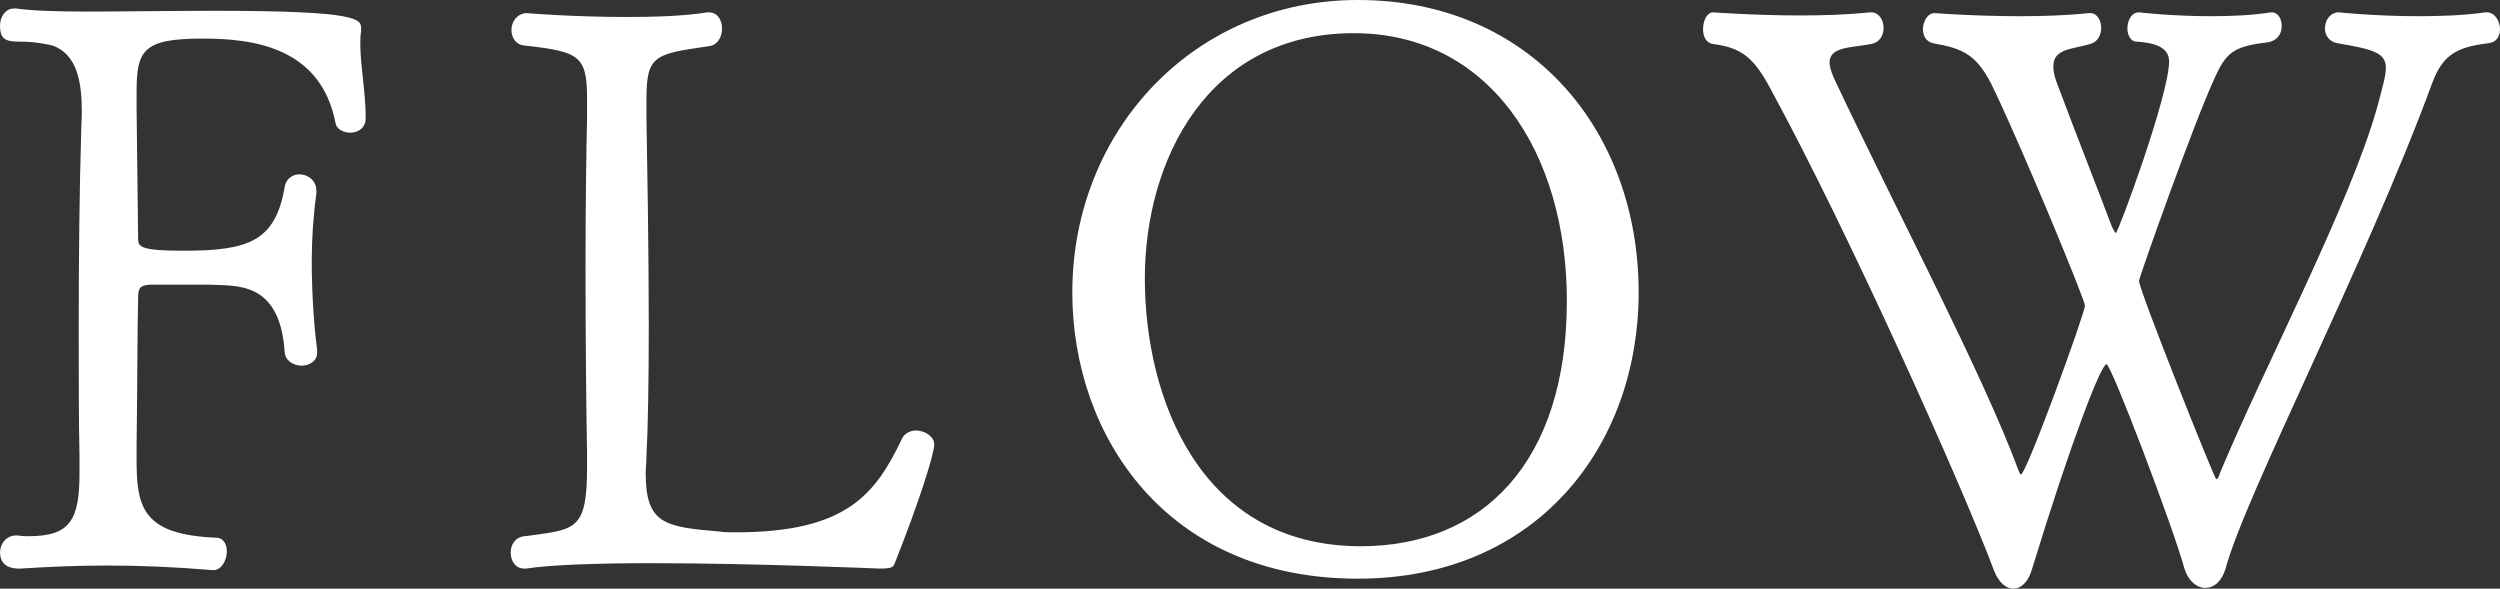
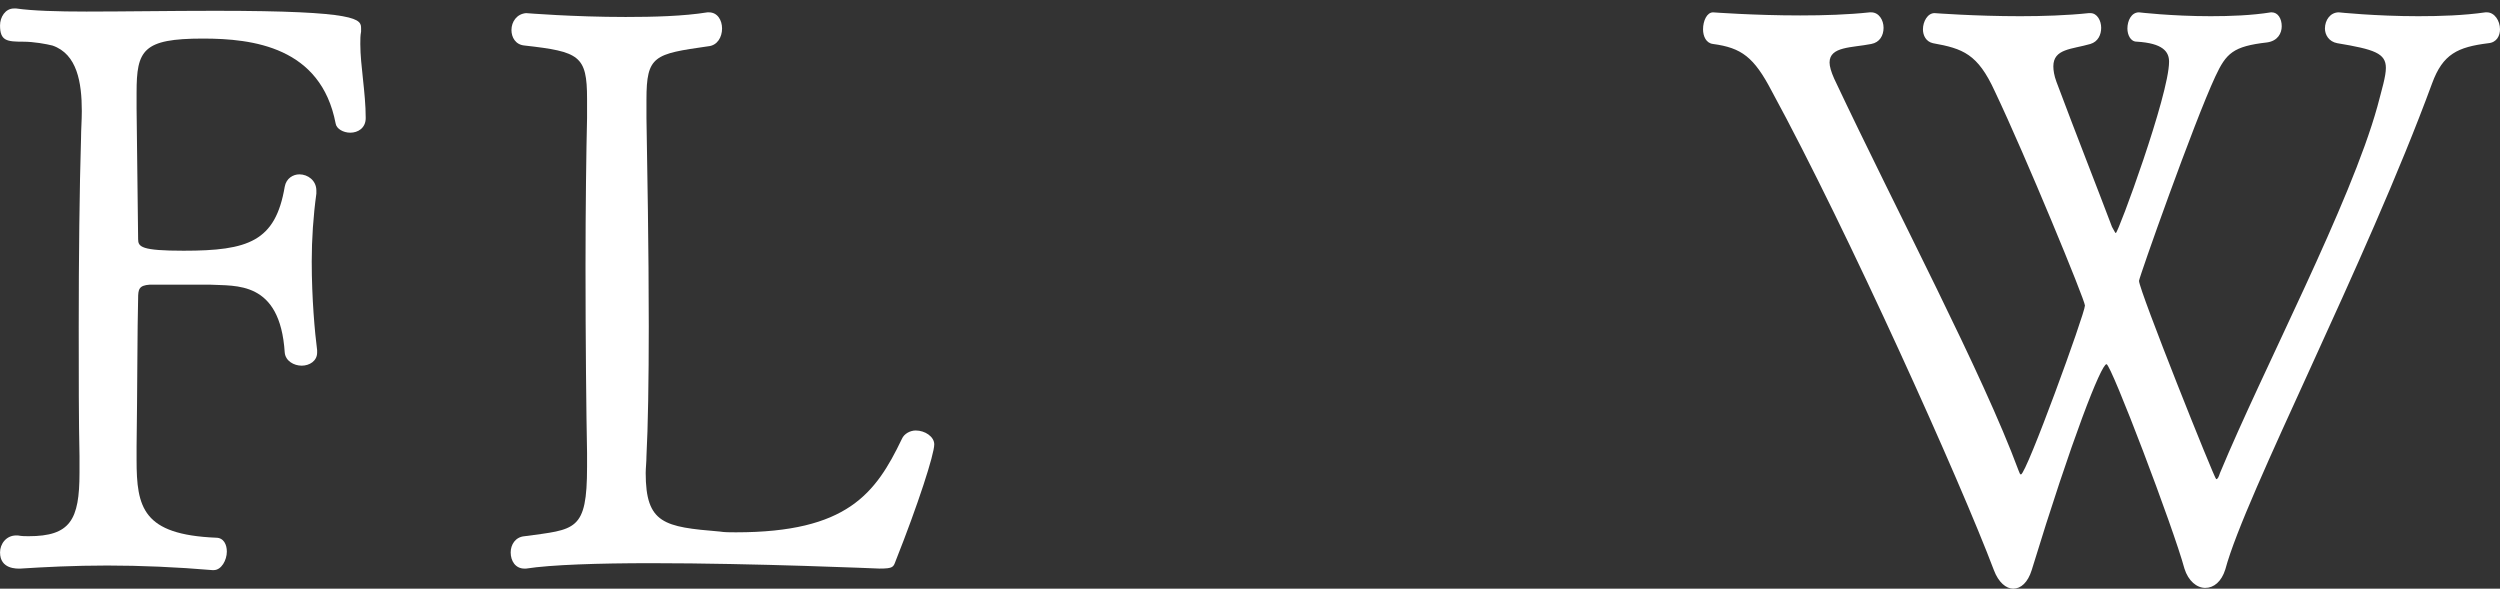
<svg xmlns="http://www.w3.org/2000/svg" id="b" width="77.773" height="18.313" viewBox="0 0 77.773 18.313">
  <rect x="0" y="0" width="77.773" height="18.313" fill="#333333" stroke="none" />
  <g id="c">
    <path d="m6.625,17.737c-1.128-.096-2.256-.144-3.288-.144s-1.968.048-2.712.096c-.096,0-.624.024-.624-.504,0-.264.192-.528.504-.528h.048c.12.024.24.024.336.024,1.296,0,1.584-.504,1.584-1.968v-.528c-.024-1.08-.024-2.52-.024-4.008,0-2.112.024-4.344.072-5.88,0-.264.024-.552.024-.84,0-.888-.144-1.776-.912-2.04-.192-.048-.576-.12-.912-.12-.504,0-.72-.024-.72-.504C0,.528.168.264.432.264h.072c.504.072,1.272.096,2.185.096,1.176,0,2.616-.024,4.008-.024,4.512,0,4.536.264,4.536.552v.096c-.024.12-.024.24-.024.384,0,.672.168,1.512.168,2.304,0,.312-.24.456-.48.456-.216,0-.432-.12-.456-.288-.456-2.376-2.568-2.64-4.128-2.64-1.872,0-2.064.36-2.064,1.68v.504l.048,4.056c0,.24.096.36,1.416.36,2.016,0,2.856-.288,3.145-1.992.048-.264.264-.384.456-.384.264,0,.528.192.528.504v.096c-.096.696-.144,1.416-.144,2.112,0,1.152.096,2.208.168,2.76v.072c0,.264-.24.408-.48.408s-.504-.144-.528-.408c-.144-2.256-1.536-2.064-2.328-2.112h-1.873c-.336.024-.36.144-.36.432-.024.816-.024,2.953-.048,4.608v.408c0,1.488.192,2.328,2.472,2.424.24,0,.336.216.336.432,0,.264-.168.576-.408.576h-.024Z" fill="#fff" />
    <path d="m16.319,17.689c-.288,0-.432-.24-.432-.504,0-.24.144-.48.432-.504,1.584-.216,1.944-.144,1.944-2.16v-.432c-.024-1.2-.048-3.553-.048-5.785,0-1.848.024-3.625.048-4.632v-.6c0-1.344-.24-1.464-1.944-1.656-.288-.024-.408-.264-.408-.48,0-.264.168-.504.456-.528,0,0,1.464.12,3.096.12.864,0,1.8-.024,2.544-.144h.048c.264,0,.408.24.408.504s-.144.528-.432.552c-1.68.24-1.92.288-1.92,1.656v.576c.024,1.392.072,4.08.072,6.48,0,1.656-.024,3.144-.072,4.032,0,.192-.024.384-.024.528,0,1.584.576,1.68,2.304,1.824.144.024.312.024.504.024,3.457,0,4.344-1.2,5.161-2.904.072-.168.264-.264.432-.264.288,0,.576.192.576.432,0,.312-.504,1.872-1.2,3.624-.072.192-.072.24-.504.24-.024,0-3.864-.168-7.104-.168-1.632,0-3.12.048-3.888.168h-.048Z" fill="#fff" />
-     <path d="m33.359,9.097c0-5.041,3.792-9.097,8.881-9.097,5.376,0,8.737,4.056,8.737,9.097,0,4.752-3.145,8.905-8.737,8.905-5.977,0-8.881-4.464-8.881-8.905Zm15.385.264c0-4.632-2.424-8.329-6.625-8.329-4.561,0-6.504,3.96-6.504,7.632s1.68,8.329,6.72,8.329c3.792,0,6.409-2.617,6.409-7.633Z" fill="#fff" />
    <path d="m77.365.384c.24,0,.408.264.408.528,0,.192-.096.408-.36.432-.96.12-1.417.336-1.752,1.248-2.064,5.616-5.809,12.793-6.433,15.121-.12.384-.36.576-.624.576s-.528-.216-.648-.6c-.336-1.248-2.28-6.36-2.424-6.36-.168,0-1.08,2.328-2.328,6.408-.12.384-.336.576-.576.576-.216,0-.456-.192-.6-.576-1.032-2.736-4.536-10.537-6.912-14.905-.552-1.056-.937-1.344-1.824-1.464-.216-.024-.312-.24-.312-.456,0-.264.12-.528.312-.528,0,0,1.272.096,2.712.096.744,0,1.488-.024,2.16-.096h.048c.24,0,.384.24.384.48s-.12.456-.384.504c-.6.12-1.296.072-1.296.576,0,.12.048.288.144.504,1.992,4.224,4.608,9.145,5.737,12.193.024.072.048.12.072.12.168,0,1.992-5.017,1.992-5.256,0-.168-1.848-4.657-2.808-6.673-.528-1.152-.984-1.32-1.92-1.488-.216-.048-.312-.24-.312-.432,0-.24.144-.504.36-.504,0,0,1.249.096,2.665.096.696,0,1.464-.024,2.136-.096h.048c.216,0,.336.24.336.456s-.096.432-.336.504c-.576.168-1.152.144-1.152.696,0,.12.024.288.096.48.648,1.729,1.248,3.241,1.728,4.513.072.12.096.192.12.192.072,0,1.656-4.296,1.656-5.329,0-.312-.192-.576-1.008-.624-.192,0-.288-.216-.288-.408,0-.24.12-.504.36-.504,0,0,1.008.12,2.232.12.6,0,1.272-.024,1.873-.12h.024c.192,0,.312.192.312.432,0,.216-.12.456-.456.504-1.056.12-1.272.336-1.608,1.056-.672,1.44-2.376,6.265-2.376,6.361,0,.288,2.352,6.168,2.4,6.168.048,0,.072-.048.12-.192,1.368-3.289,4.057-8.377,4.896-11.401.144-.552.264-.936.264-1.2,0-.456-.36-.576-1.512-.768-.264-.048-.384-.264-.384-.456,0-.264.168-.504.432-.504,0,0,1.128.12,2.472.12.696,0,1.417-.024,2.088-.12h.048Z" fill="#fff" />
  </g>
</svg>